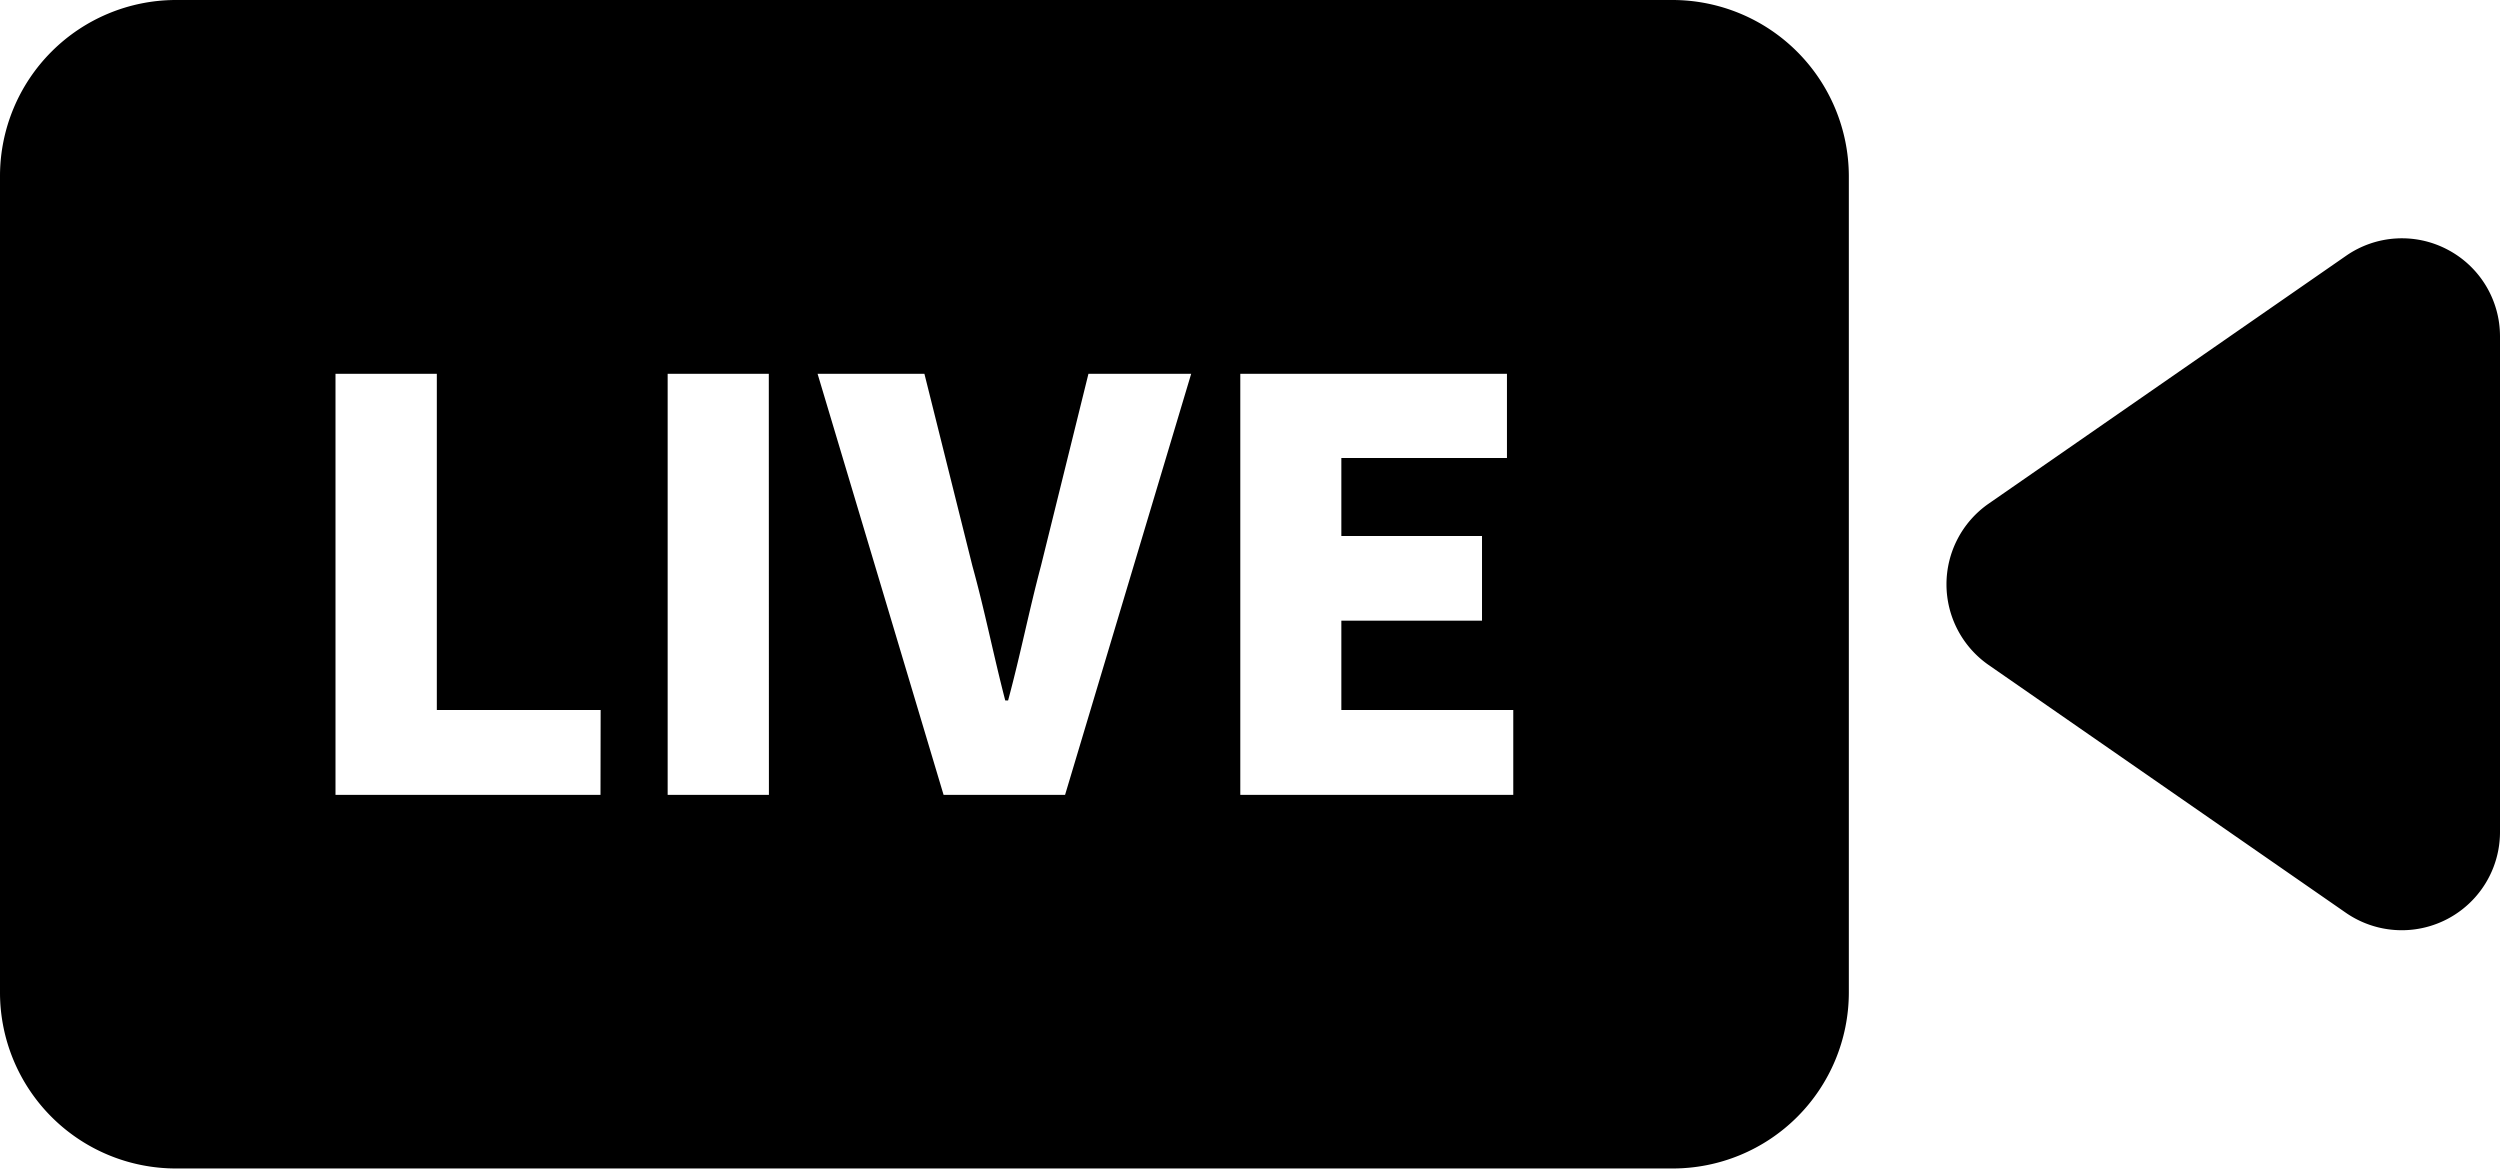
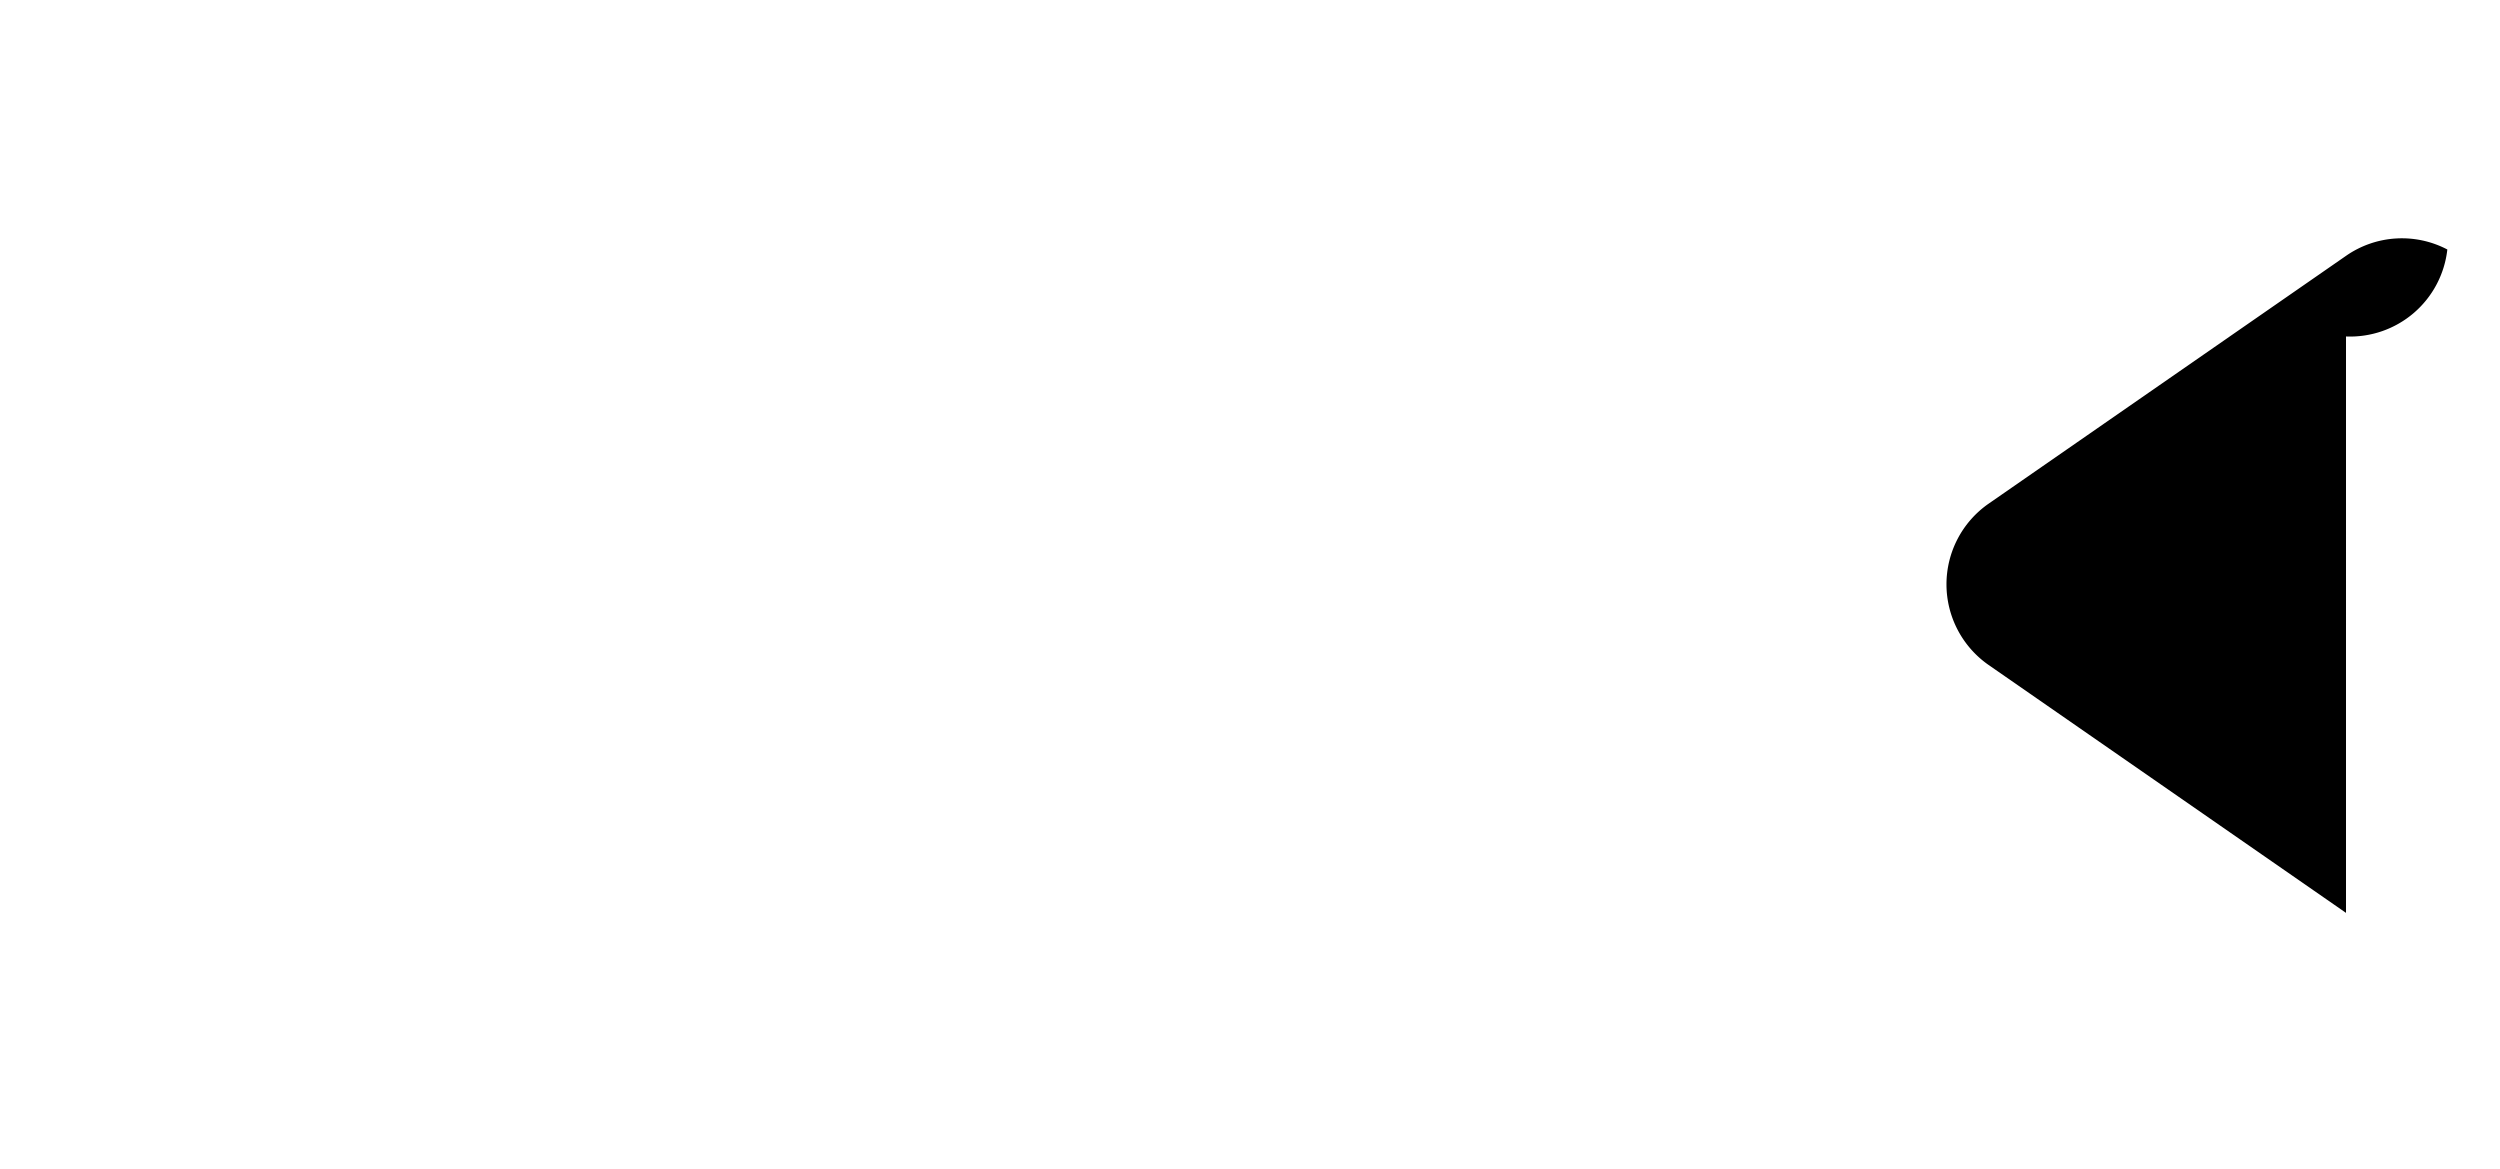
<svg xmlns="http://www.w3.org/2000/svg" width="71.253" height="33.304" viewBox="0 0 71.253 33.304">
  <g id="ライブのアイコン4" transform="translate(-74.75 -114.94)">
-     <path id="パス_269" data-name="パス 269" d="M205.814,129.557a2.786,2.786,0,0,0-2.888.181L192.742,136.8a2.8,2.8,0,0,0,0,4.6l10.184,7.064a2.8,2.8,0,0,0,4.389-2.294V132.036A2.79,2.79,0,0,0,205.814,129.557Z" transform="translate(-61.312 -7.506)" />
-     <path id="パス_270" data-name="パス 270" d="M122.423,114.94H79.766a5.02,5.02,0,0,0-5.016,5.011v23.281a5.016,5.016,0,0,0,5.016,5.011h42.662a5.02,5.02,0,0,0,5.016-5.011V119.956A5.031,5.031,0,0,0,122.423,114.94ZM91.865,137.594H84.312v-12H87.2v9.581h4.669Zm4.8,0H93.779v-12h2.883Zm8.441,0h-3.463l-3.591-12h3.045l1.368,5.477c.356,1.287.594,2.513.936,3.833h.081c.356-1.321.594-2.546.936-3.833l1.354-5.477H108.7Zm12.773,0H110.1v-12h7.6v2.4H112.98v2.223h4.009v2.413H112.98v2.546h4.9v2.418Z" />
+     <path id="パス_269" data-name="パス 269" d="M205.814,129.557a2.786,2.786,0,0,0-2.888.181L192.742,136.8a2.8,2.8,0,0,0,0,4.6l10.184,7.064V132.036A2.79,2.79,0,0,0,205.814,129.557Z" transform="translate(-61.312 -7.506)" />
  </g>
</svg>